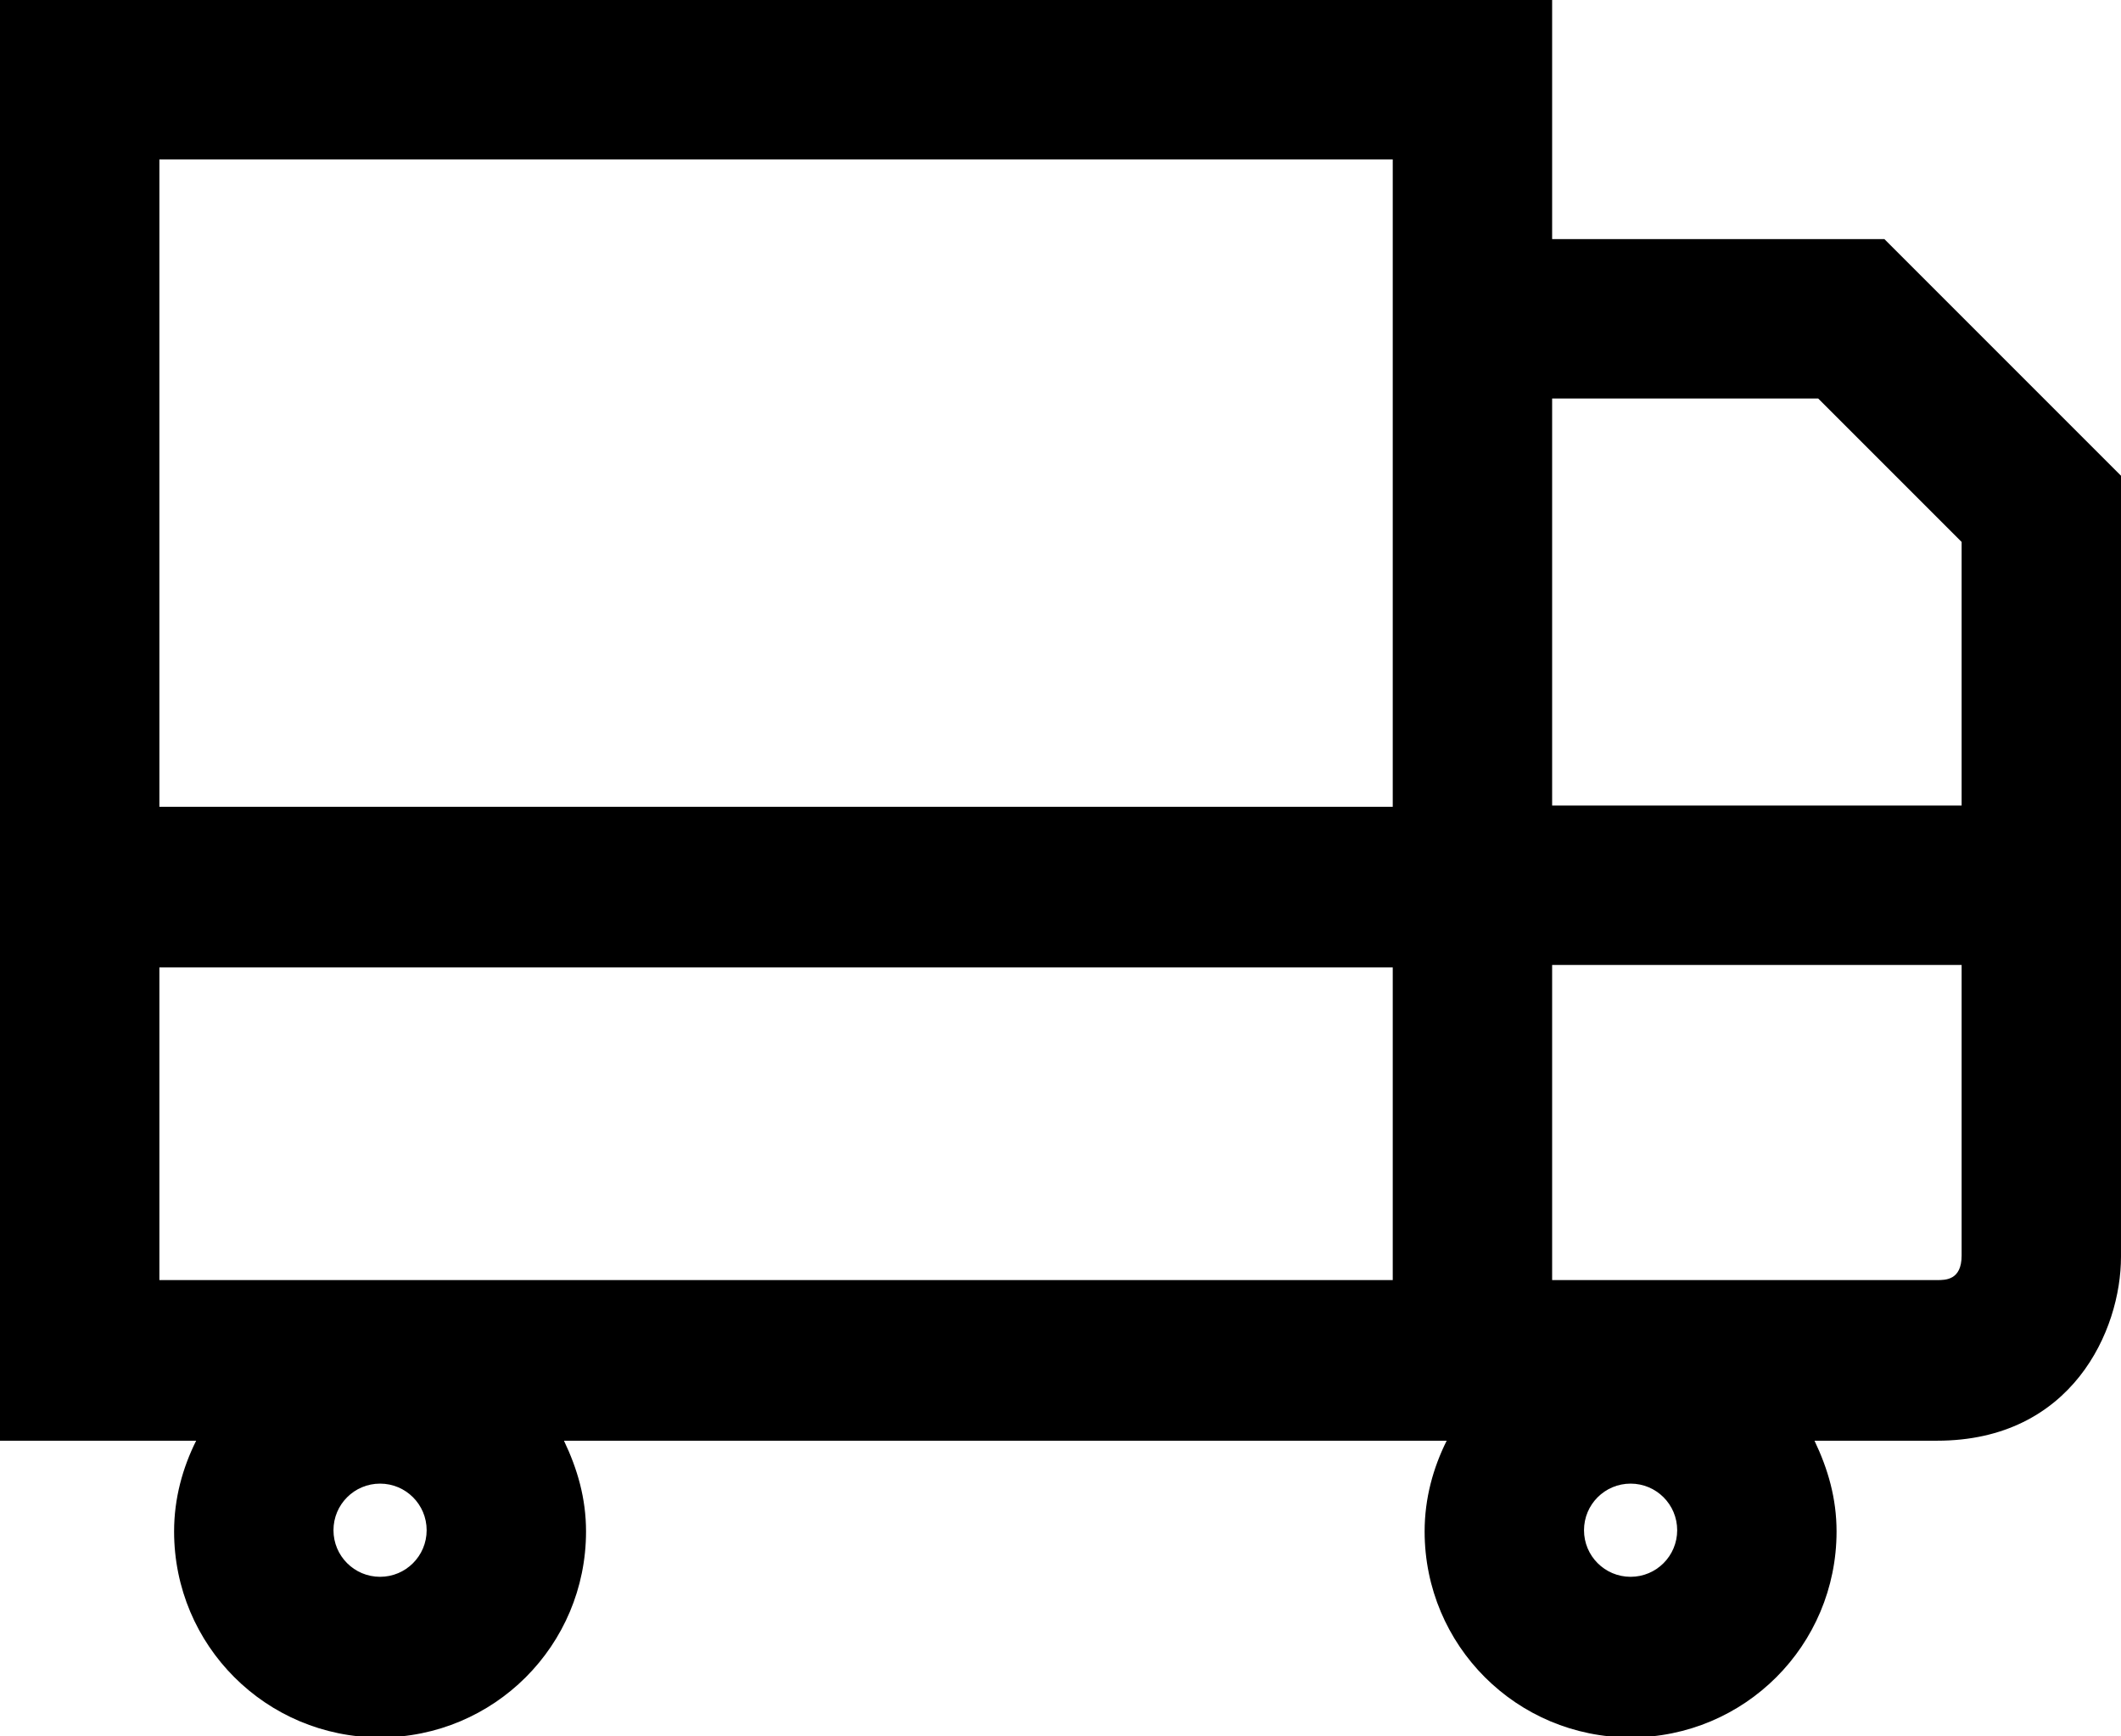
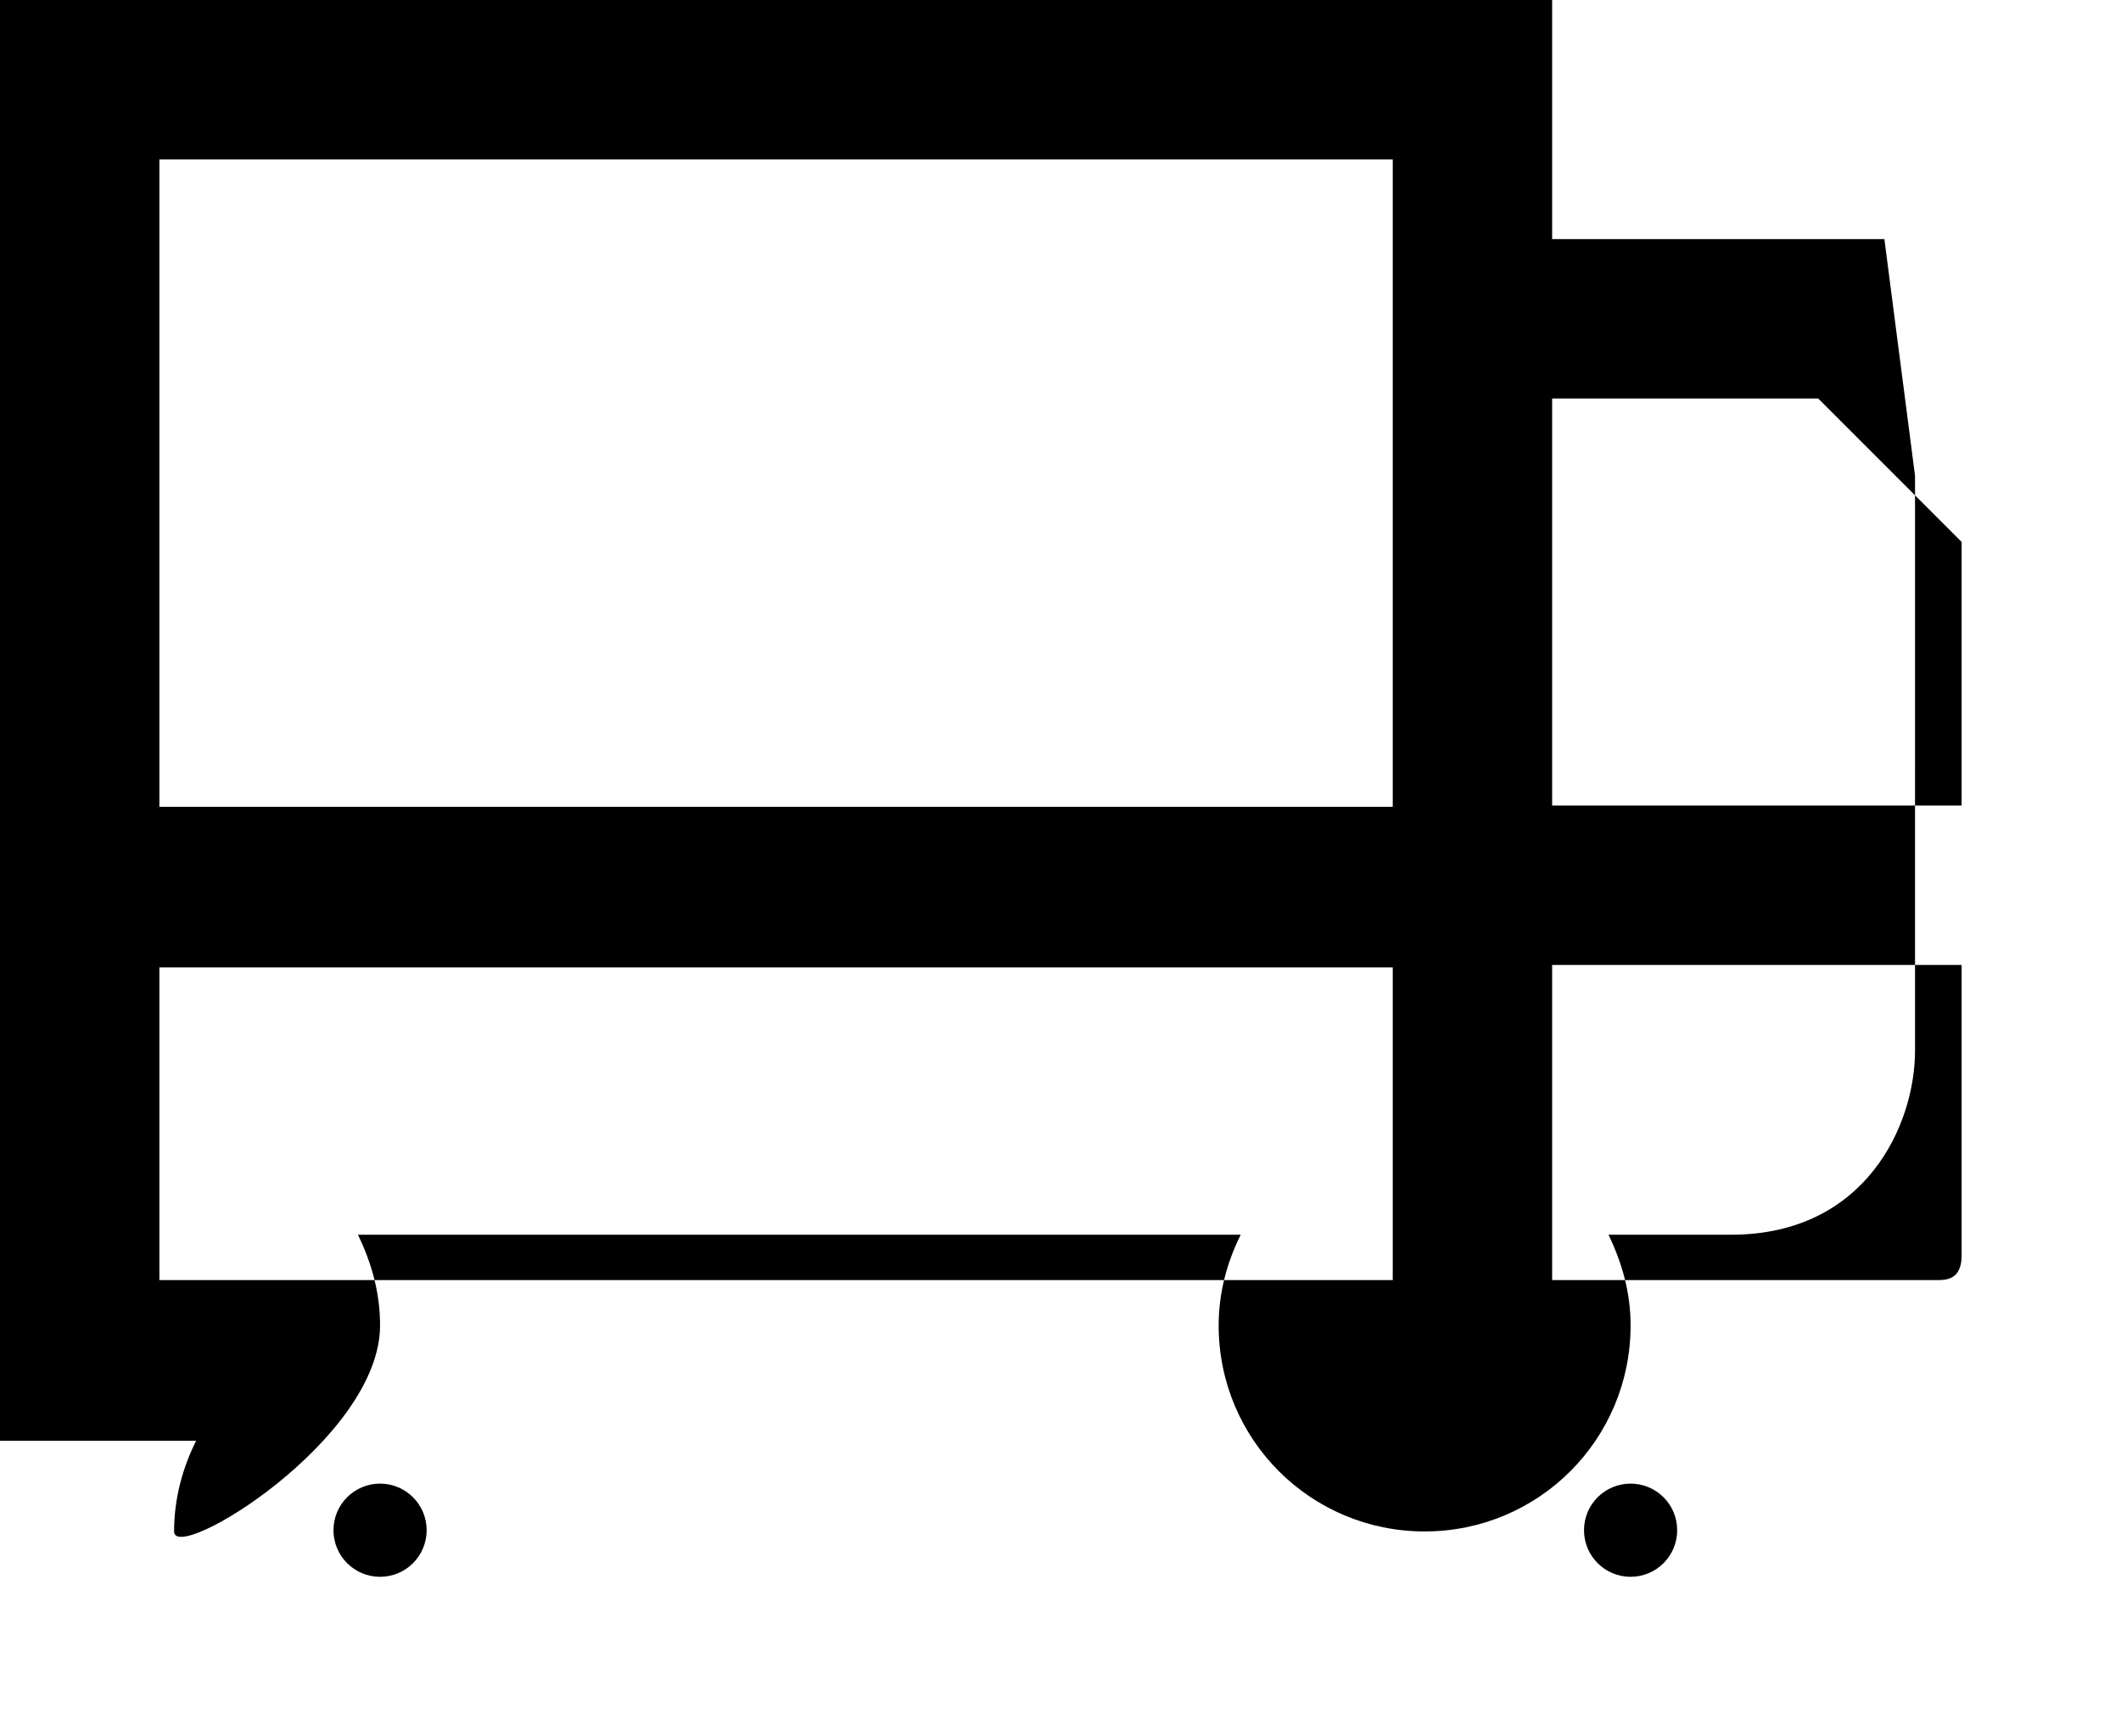
<svg xmlns="http://www.w3.org/2000/svg" version="1.1" id="Warstwa_1" x="0px" y="0px" viewBox="0 0 17.3 14.16" style="enable-background:new 0 0 17.3 14.16;" xml:space="preserve">
-   <path d="M15.37,1.95h-2.71V0H0v6.59v0.15v5.01h1.6c-0.11,0.22-0.18,0.47-0.18,0.74c0,0.93,0.75,1.68,1.68,1.68s1.68-0.75,1.68-1.68  c0-0.27-0.07-0.51-0.18-0.74h7.2c-0.11,0.22-0.18,0.47-0.18,0.74c0,0.93,0.75,1.68,1.68,1.68s1.68-0.75,1.68-1.68  c0-0.27-0.07-0.51-0.18-0.74h1c1.1,0,1.5-0.9,1.5-1.5V3.88L15.37,1.95z M3.1,12.86c-0.21,0-0.38-0.17-0.38-0.38S2.89,12.1,3.1,12.1  s0.38,0.17,0.38,0.38S3.31,12.86,3.1,12.86z M13.3,12.86c-0.21,0-0.38-0.17-0.38-0.38s0.17-0.38,0.38-0.38s0.38,0.17,0.38,0.38  S13.51,12.86,13.3,12.86z M14.83,3.25L16,4.42v2.15h-3.34V3.25H14.83z M1.3,1.3h10.06v0.65v4.63H1.3V1.3z M1.3,7.89h10.06v2.55H1.3  V7.89z M15.8,10.44h-3.14V7.89V7.87H16v2.37C16,10.44,15.87,10.44,15.8,10.44z" />
+   <path d="M15.37,1.95h-2.71V0H0v6.59v0.15v5.01h1.6c-0.11,0.22-0.18,0.47-0.18,0.74s1.68-0.75,1.68-1.68  c0-0.27-0.07-0.51-0.18-0.74h7.2c-0.11,0.22-0.18,0.47-0.18,0.74c0,0.93,0.75,1.68,1.68,1.68s1.68-0.75,1.68-1.68  c0-0.27-0.07-0.51-0.18-0.74h1c1.1,0,1.5-0.9,1.5-1.5V3.88L15.37,1.95z M3.1,12.86c-0.21,0-0.38-0.17-0.38-0.38S2.89,12.1,3.1,12.1  s0.38,0.17,0.38,0.38S3.31,12.86,3.1,12.86z M13.3,12.86c-0.21,0-0.38-0.17-0.38-0.38s0.17-0.38,0.38-0.38s0.38,0.17,0.38,0.38  S13.51,12.86,13.3,12.86z M14.83,3.25L16,4.42v2.15h-3.34V3.25H14.83z M1.3,1.3h10.06v0.65v4.63H1.3V1.3z M1.3,7.89h10.06v2.55H1.3  V7.89z M15.8,10.44h-3.14V7.89V7.87H16v2.37C16,10.44,15.87,10.44,15.8,10.44z" />
</svg>